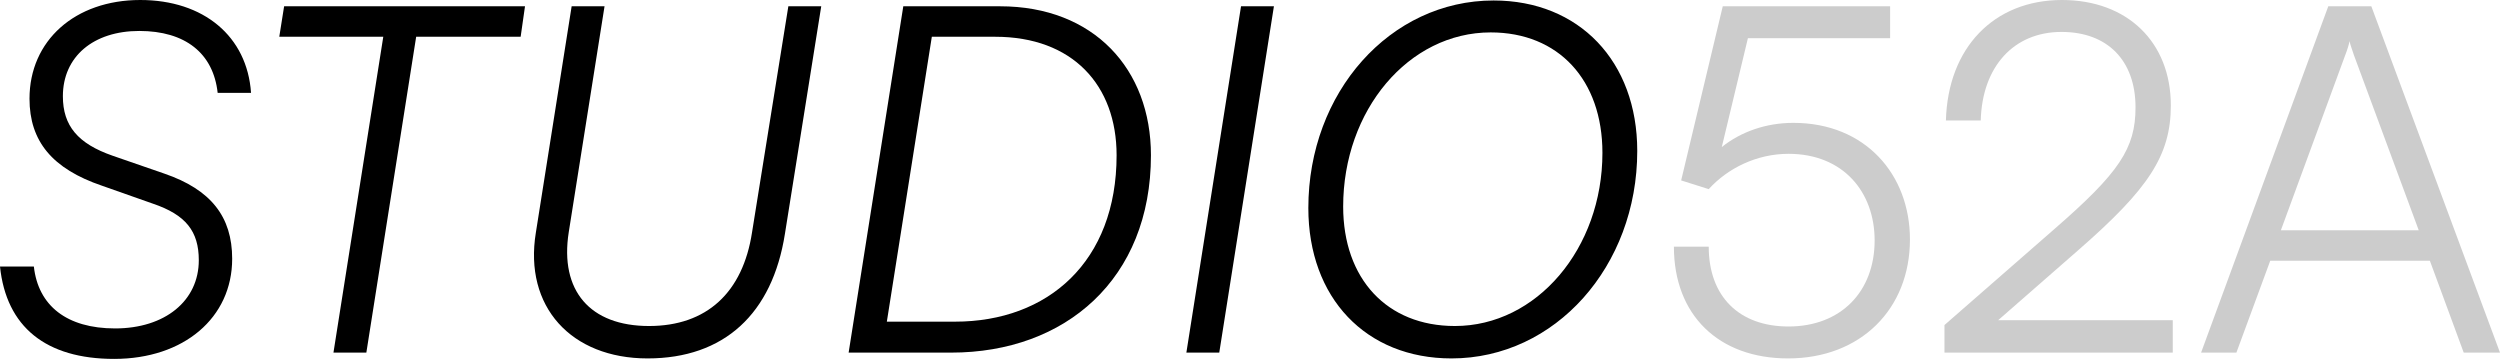
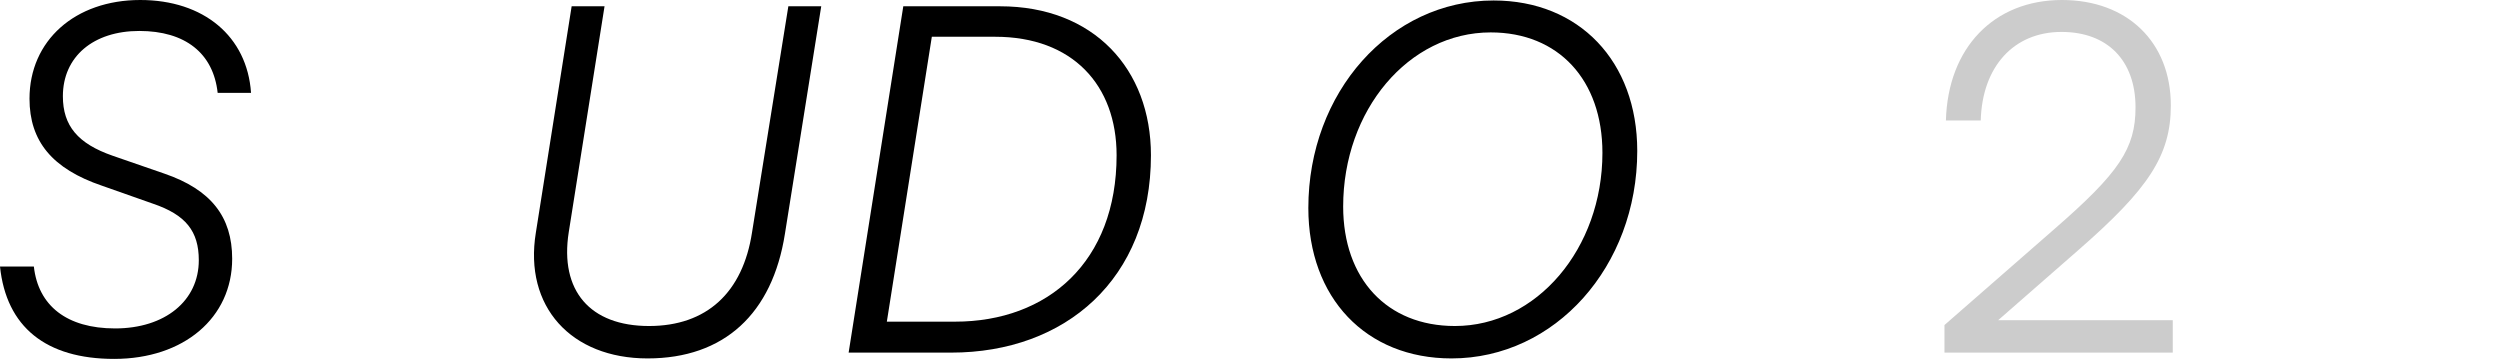
<svg xmlns="http://www.w3.org/2000/svg" width="1152" height="166" viewBox="0 0 1152 166" fill="none">
-   <path d="M1030.53 162.485H1014.26L1072.87 2.898H1092.71L1152 162.485H1135.28L1119.68 120.136H1046.13L1030.53 162.485ZM1080.68 25.409L1051.03 106.095H1114.55L1084.69 25.409C1084.02 23.18 1082.9 20.506 1082.68 18.945C1082.46 20.283 1081.57 23.18 1080.68 25.409Z" fill="black" fill-opacity="0.2" />
  <path d="M1001.21 162.485H896.008V149.78L947.05 105.203C976.471 79.571 984.049 68.427 984.049 49.481C984.049 27.861 971.121 14.711 949.947 14.711C927.881 14.711 913.394 30.759 912.725 55.499H896.677C897.568 22.066 918.743 0 950.17 0C980.26 0 1000.32 19.391 1000.32 48.59C1000.32 71.77 989.844 87.149 957.971 115.01L920.749 147.552H1001.21V162.485Z" fill="black" fill-opacity="0.2" />
-   <path d="M823.935 165.16C791.84 165.16 771.334 145.1 771.334 113.673H787.382C787.382 136.63 801.424 150.449 824.158 150.449C848.23 150.449 863.832 134.401 863.832 110.775C863.832 88.486 849.345 70.878 824.158 70.878C809.448 70.878 796.075 77.565 787.382 87.149L774.677 83.137L793.846 2.898H870.965V17.608H805.436L793.4 67.758C802.315 60.626 813.905 56.614 826.387 56.614C859.597 56.614 880.103 80.463 880.103 110.329C880.103 142.425 857.369 165.16 823.935 165.16Z" fill="black" fill-opacity="0.2" />
  <path d="M754.447 69.541C754.447 122.811 716.556 165.16 668.858 165.16C629.407 165.16 602.883 137.299 602.883 95.842C602.883 42.572 640.551 0.223 688.249 0.223C727.7 0.223 754.447 28.307 754.447 69.541ZM738.399 70.433C738.399 36.776 718.116 14.934 686.912 14.934C649.021 14.934 618.931 50.818 618.931 95.173C618.931 128.383 638.991 150.226 670.418 150.226C708.086 150.226 738.399 114.564 738.399 70.433Z" fill="black" />
-   <path d="M587.022 2.898L561.835 162.485H546.679L571.865 2.898H587.022Z" fill="black" />
  <path d="M438.301 162.485H391.049L416.236 2.898H460.813C504.053 2.898 530.354 31.873 530.354 71.547C530.354 128.606 490.903 162.485 438.301 162.485ZM458.584 16.939H429.386L408.657 148.22H440.085C482.879 148.22 514.529 120.582 514.529 71.547C514.529 39.228 494.246 16.939 458.584 16.939Z" fill="black" />
  <path d="M246.921 107.209L263.415 2.898H278.571L262.078 106.986C257.843 133.956 271.885 150.226 299.077 150.226C325.6 150.226 342.317 134.847 346.552 106.986L363.268 2.898H378.425L361.708 107.655C355.913 144.654 333.624 165.16 298.408 165.16C263.192 165.16 241.349 141.311 246.921 107.209Z" fill="black" />
-   <path d="M128.693 16.939L130.922 2.898H241.92L239.914 16.939H191.771L168.813 162.485H153.657L176.614 16.939H128.693Z" fill="black" />
  <path d="M13.596 45.469C13.596 18.723 34.548 0 64.637 0C93.836 0 113.896 16.717 115.679 42.794H100.299C98.293 24.518 85.366 14.265 64.192 14.265C43.017 14.265 28.975 26.078 28.975 44.355C28.975 57.951 35.885 66.198 51.933 71.77L75.782 80.017C97.179 87.372 106.986 99.854 106.986 119.245C106.986 146.437 84.697 165.383 52.602 165.383C21.174 165.383 2.898 150.672 0 122.811H15.602C17.608 140.865 30.759 151.341 53.047 151.341C76.005 151.341 91.607 138.636 91.607 119.914C91.607 106.54 85.589 98.962 70.433 93.836L47.029 85.589C24.072 77.788 13.596 65.083 13.596 45.469Z" fill="black" />
</svg>